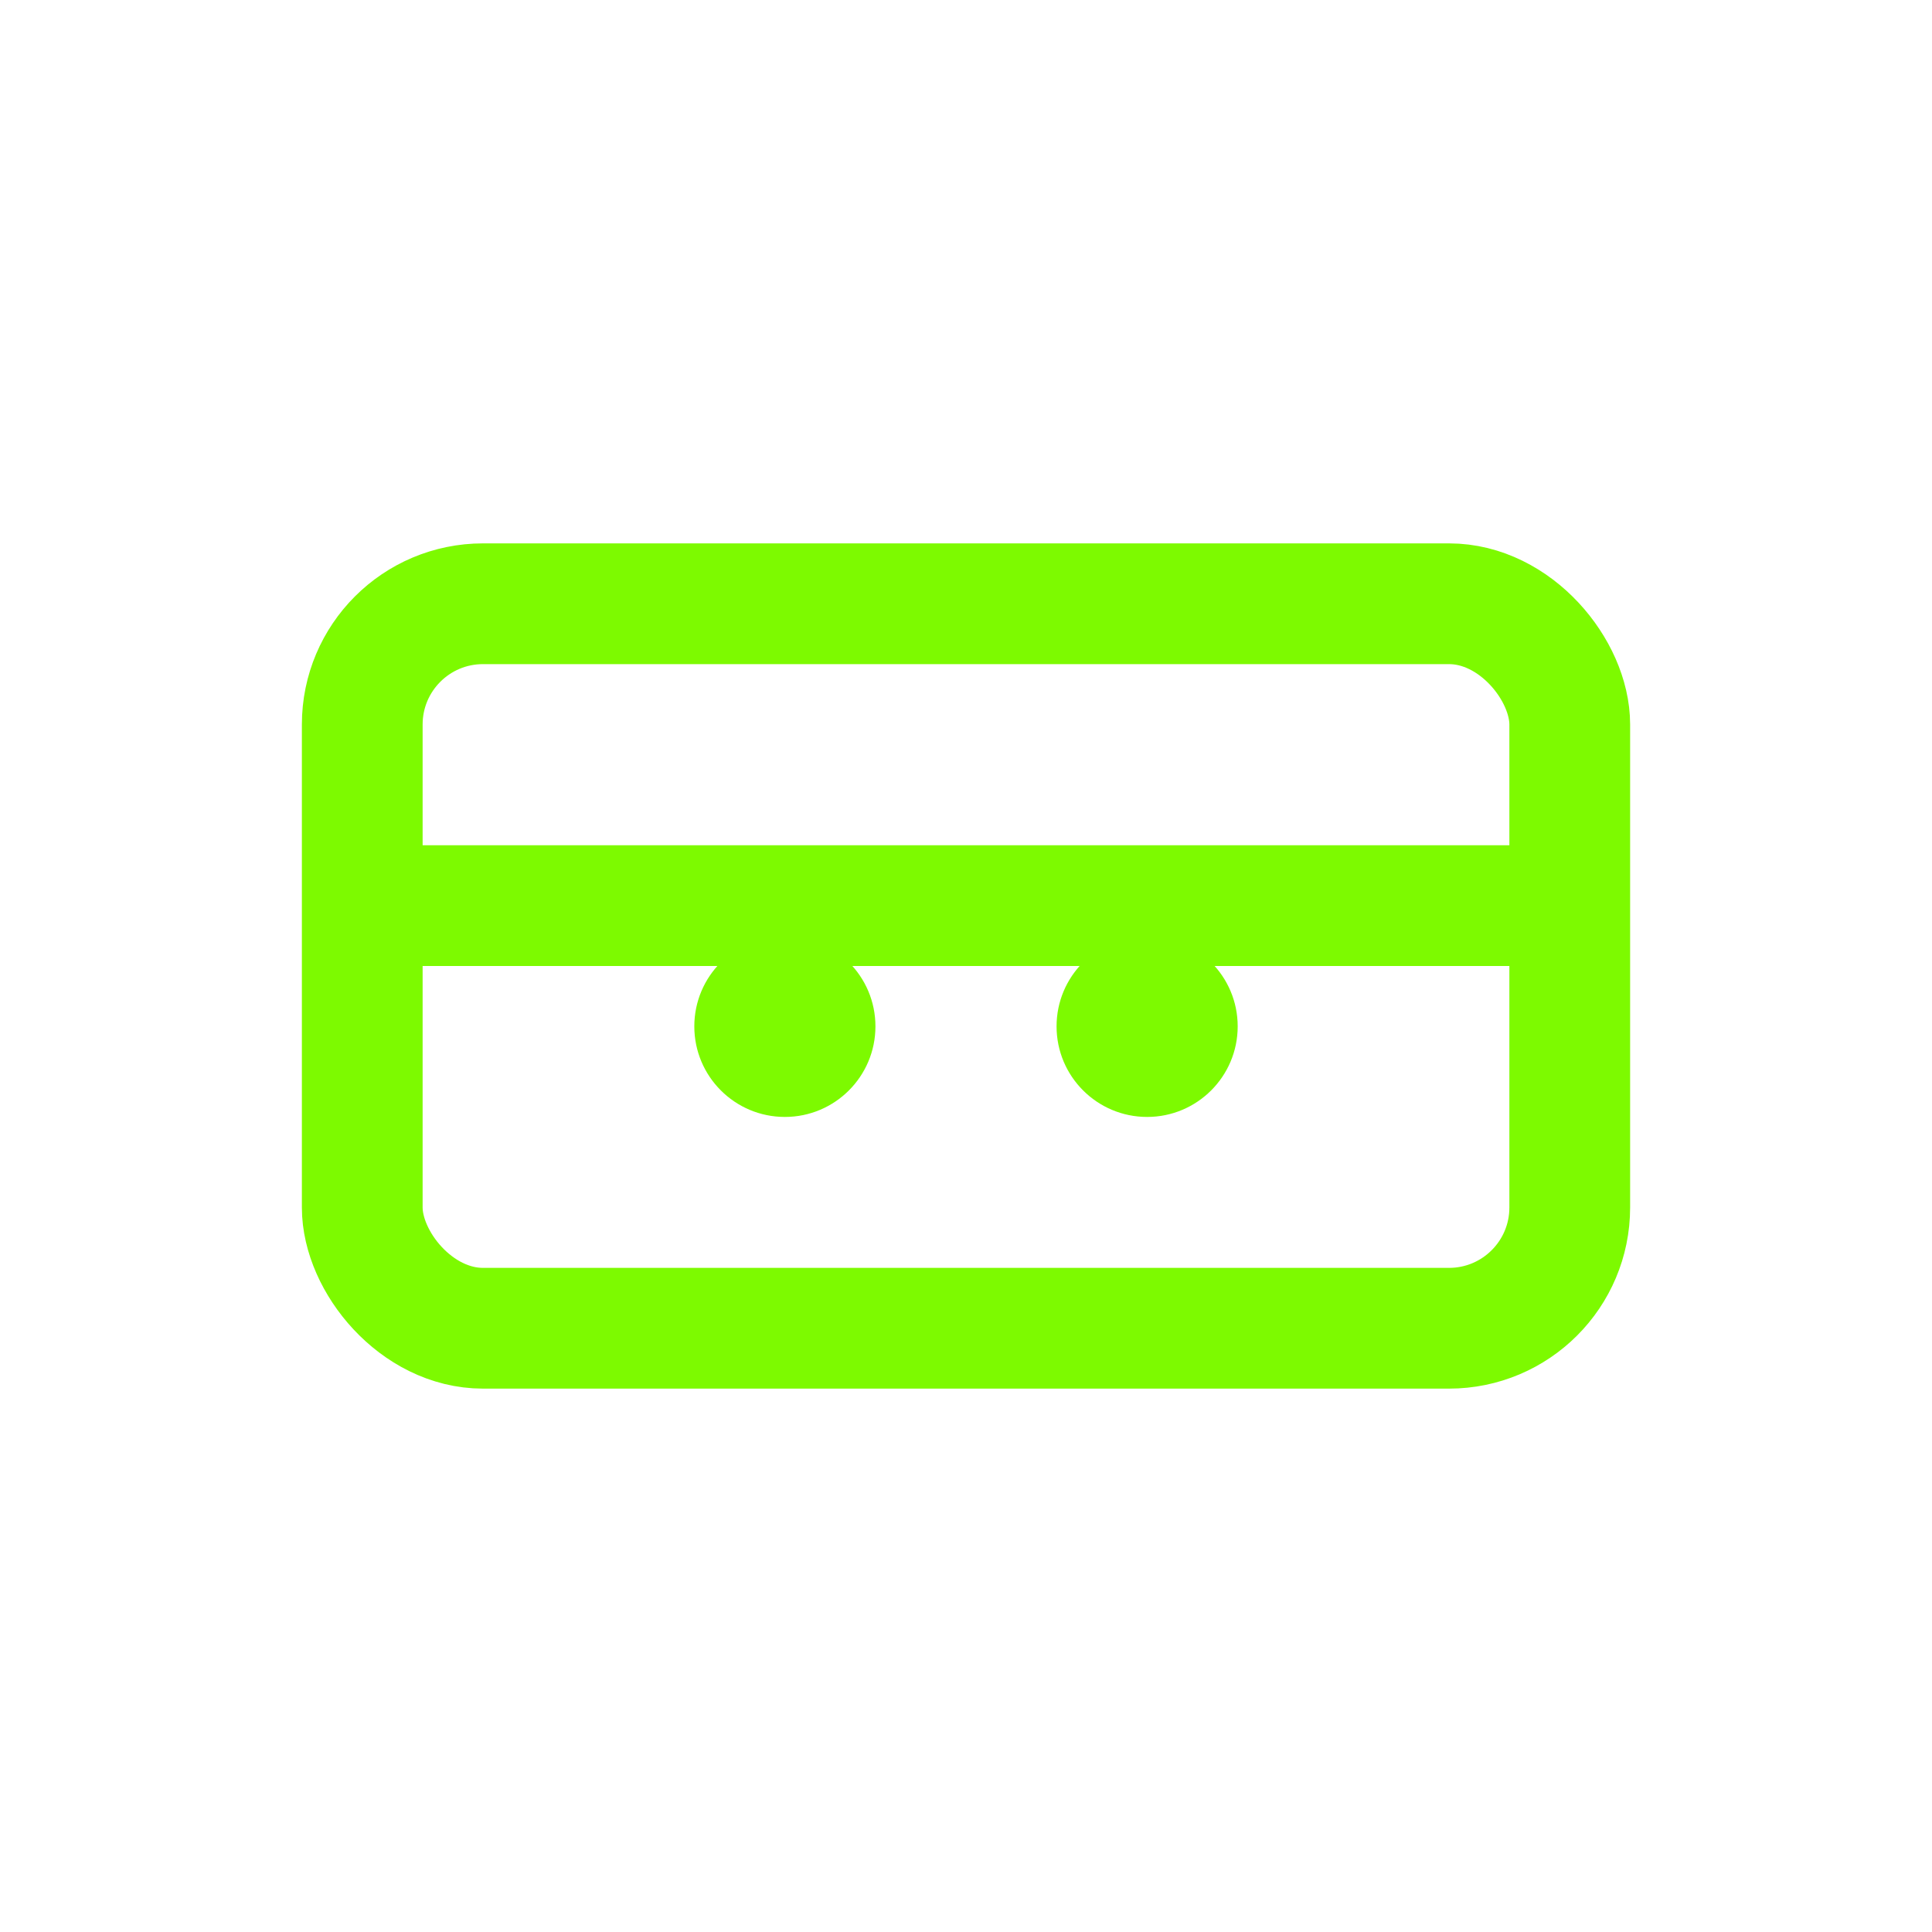
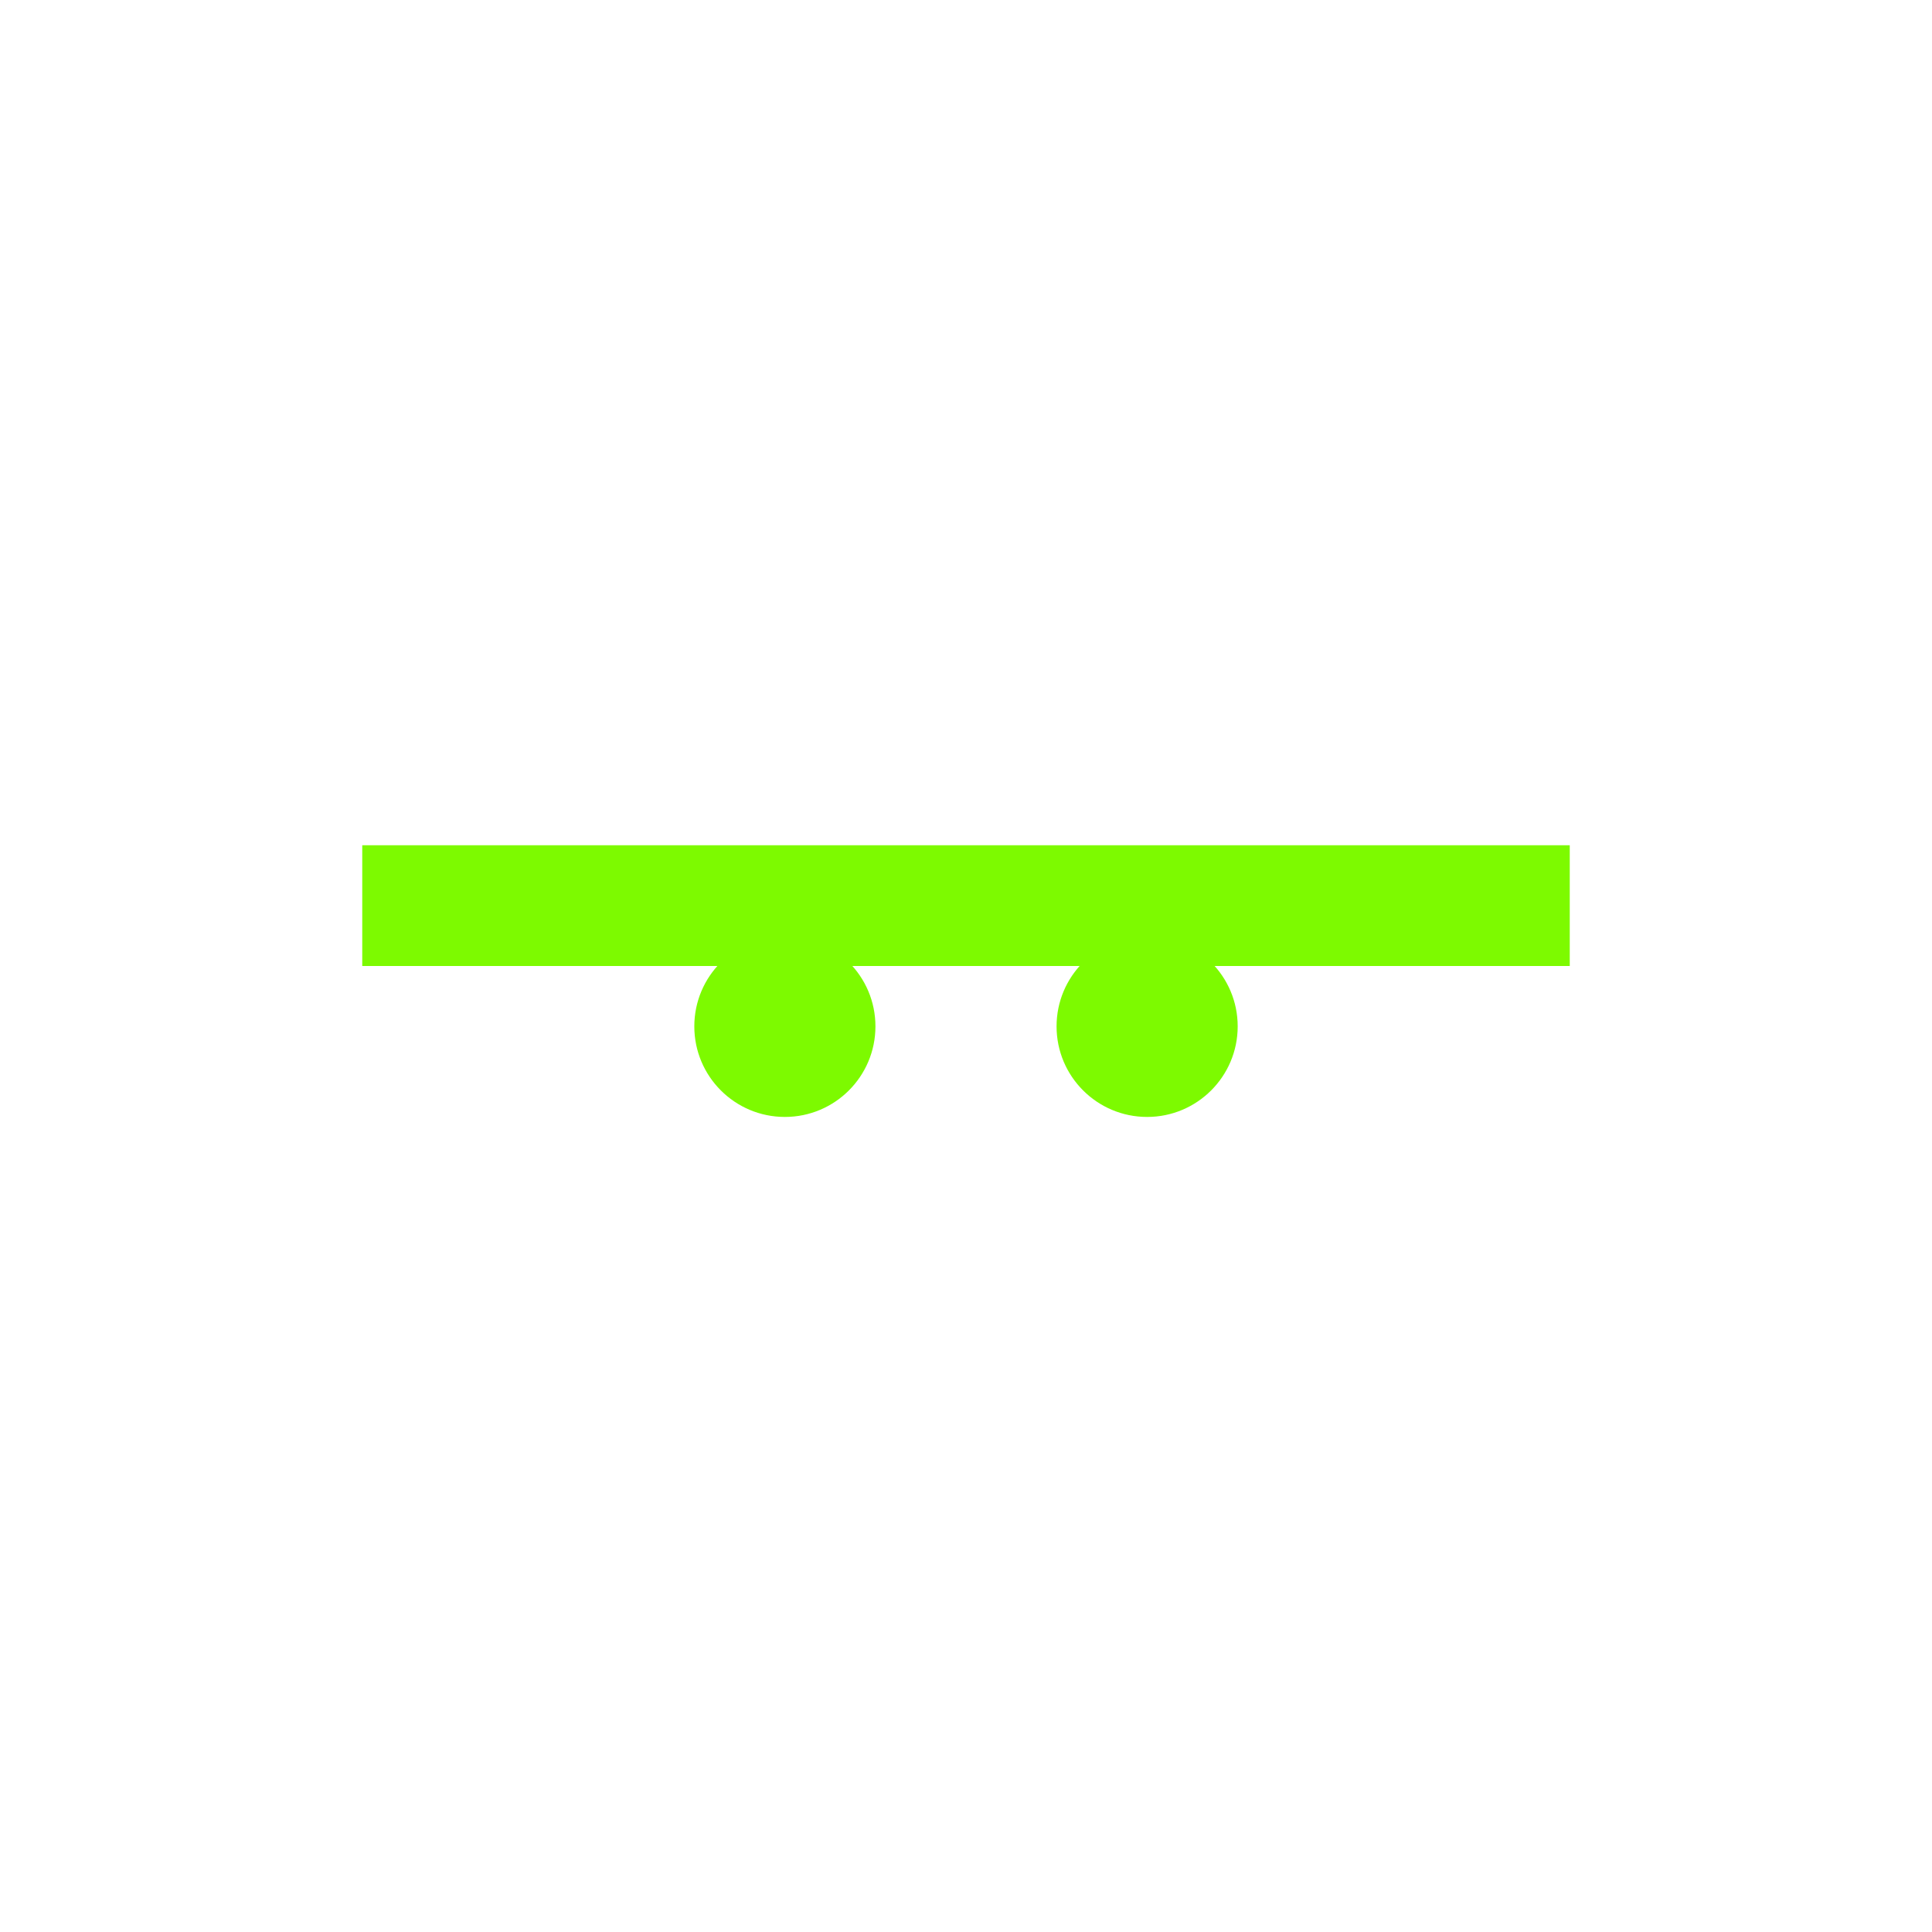
<svg xmlns="http://www.w3.org/2000/svg" width="32" height="32" viewBox="0 0 32 32" fill="none">
-   <rect x="6" y="10" width="20" height="12" rx="2" stroke="#7DFA00" stroke-width="2" fill="none" />
  <path d="M6 15L26 15" stroke="#7DFA00" stroke-width="2" />
  <circle cx="13" cy="17" r="1.5" fill="#7DFA00" />
  <circle cx="19" cy="17" r="1.5" fill="#7DFA00" />
</svg>